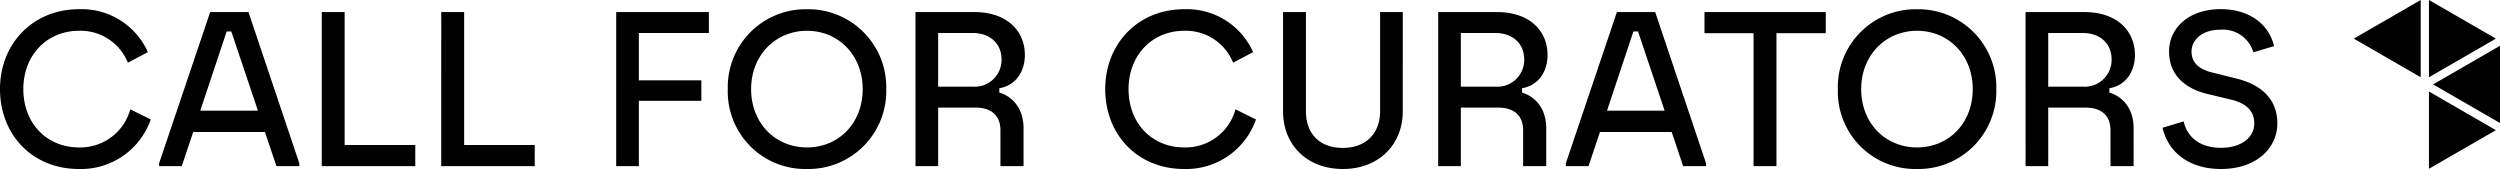
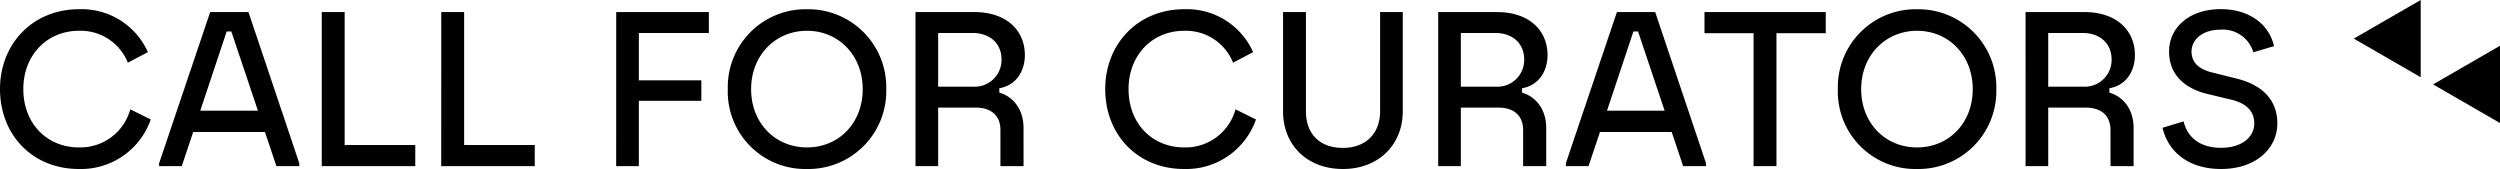
<svg xmlns="http://www.w3.org/2000/svg" width="397.589" height="26.876" viewBox="0 0 397.589 26.876">
  <g id="Group_151" data-name="Group 151" transform="translate(-90.665 1414.421)">
    <g id="Group_150" data-name="Group 150" transform="translate(465 -1414.421)">
      <path id="Path_1" data-name="Path 1" d="M45.138,32.189l10.644,6.145V26.044Z" transform="translate(-32.528 -18.768)" />
-       <path id="Path_2" data-name="Path 2" d="M42.791,0V12.286L53.434,6.141Z" transform="translate(-30.836)" />
+       <path id="Path_2" data-name="Path 2" d="M42.791,0V12.286Z" transform="translate(-30.836)" />
      <path id="Path_3" data-name="Path 3" d="M10.643,0,0,6.141l10.643,6.145Z" transform="translate(0)" />
-       <path id="Path_4" data-name="Path 4" d="M42.791,64.391,53.434,58.25,42.791,52.105Z" transform="translate(-30.836 -37.549)" />
    </g>
    <path id="Path_101" data-name="Path 101" d="M-168.8.455A11.754,11.754,0,0,0-157.36-7.42l-3.255-1.61a8.24,8.24,0,0,1-8.155,6.055c-5.11,0-8.855-3.815-8.855-9.275,0-5.39,3.745-9.275,8.855-9.275A8.094,8.094,0,0,1-161-16.45l3.185-1.68a11.528,11.528,0,0,0-10.955-6.825c-7.385,0-12.565,5.53-12.565,12.7C-181.335-5.005-176.19.455-168.8.455ZM-156.03,0h3.6l1.82-5.425h11.41L-137.375,0h3.64V-.455L-141.82-24.5h-6.09L-156.03-.455Zm6.545-8.82,4.2-12.6h.735l4.235,12.6ZM-130.165,0h14.875V-3.36h-11.235V-24.5h-3.64Zm19,0h14.875V-3.36H-107.52V-24.5h-3.64Zm27.825,0h3.605V-10.395h9.94V-13.65h-9.94v-7.525H-68.6V-24.5H-83.335Zm30.31.455A12.387,12.387,0,0,0-40.39-12.25a12.4,12.4,0,0,0-12.6-12.7,12.379,12.379,0,0,0-12.6,12.7A12.309,12.309,0,0,0-53.025.455ZM-61.88-12.25c0-5.39,3.885-9.275,8.89-9.275s8.855,3.885,8.855,9.275c0,5.46-3.85,9.275-8.855,9.275S-61.88-6.79-61.88-12.25ZM-35.735,0h3.6V-9.31h5.95c2.59,0,3.955,1.365,3.955,3.57V0h3.675V-6.02c0-3.57-2.2-5.215-3.85-5.67v-.7c2.555-.42,4.06-2.59,4.06-5.285,0-3.85-2.87-6.825-8.015-6.825h-9.38Zm3.6-12.635v-8.54h5.46c2.975,0,4.62,1.855,4.62,4.2a4.267,4.267,0,0,1-4.48,4.34ZM6.965.455A11.754,11.754,0,0,0,18.41-7.42L15.155-9.03A8.24,8.24,0,0,1,7-2.975c-5.11,0-8.855-3.815-8.855-9.275,0-5.39,3.745-9.275,8.855-9.275a8.094,8.094,0,0,1,7.77,5.075l3.185-1.68A11.528,11.528,0,0,0,7-24.955c-7.385,0-12.565,5.53-12.565,12.7C-5.565-5.005-.42.455,6.965.455Zm25.27,0c5.7,0,9.52-3.885,9.52-9.17V-24.5H38.15V-8.75C38.15-5.11,35.8-2.9,32.235-2.9c-3.675,0-5.88-2.205-5.88-5.845V-24.5h-3.64V-8.715C22.715-3.395,26.495.455,32.235.455ZM47.39,0h3.6V-9.31h5.95c2.59,0,3.955,1.365,3.955,3.57V0h3.675V-6.02c0-3.57-2.205-5.215-3.85-5.67v-.7c2.555-.42,4.06-2.59,4.06-5.285,0-3.85-2.87-6.825-8.015-6.825H47.39Zm3.6-12.635v-8.54h5.46c2.975,0,4.62,1.855,4.62,4.2a4.267,4.267,0,0,1-4.48,4.34ZM67.69,0h3.605l1.82-5.425h11.41L86.345,0h3.64V-.455L81.9-24.5H75.81L67.69-.455Zm6.545-8.82,4.2-12.6h.735L83.4-8.82ZM97.545,0h3.64V-21.14h7.84V-24.5H89.74v3.36h7.805Zm25.97.455A12.387,12.387,0,0,0,136.15-12.25a12.4,12.4,0,0,0-12.6-12.7,12.379,12.379,0,0,0-12.6,12.7A12.309,12.309,0,0,0,123.515.455ZM114.66-12.25c0-5.39,3.885-9.275,8.89-9.275S132.4-17.64,132.4-12.25c0,5.46-3.85,9.275-8.855,9.275S114.66-6.79,114.66-12.25ZM140.805,0h3.6V-9.31h5.95c2.59,0,3.955,1.365,3.955,3.57V0h3.675V-6.02c0-3.57-2.205-5.215-3.85-5.67v-.7c2.555-.42,4.06-2.59,4.06-5.285,0-3.85-2.87-6.825-8.015-6.825h-9.38Zm3.6-12.635v-8.54h5.46c2.975,0,4.62,1.855,4.62,4.2a4.267,4.267,0,0,1-4.48,4.34ZM171.885.455c5.705,0,8.96-3.4,8.96-7.245,0-4.025-2.765-6.23-6.51-7.14l-3.64-.91c-1.89-.42-3.5-1.33-3.5-3.4,0-1.75,1.575-3.465,4.655-3.465a5.056,5.056,0,0,1,5.18,3.6l3.29-.98c-.84-3.6-4.06-5.88-8.47-5.88-5.11,0-8.225,3.01-8.225,6.72,0,4.2,3.15,6.09,6.2,6.79l3.64.875c2.24.525,3.71,1.68,3.71,3.78,0,2.17-1.96,3.885-5.285,3.885-3.22,0-5.32-1.54-5.95-4.2l-3.36,1.015C163.59-1.925,167.09.455,171.885.455Z" transform="translate(272 -1388)" />
  </g>
</svg>